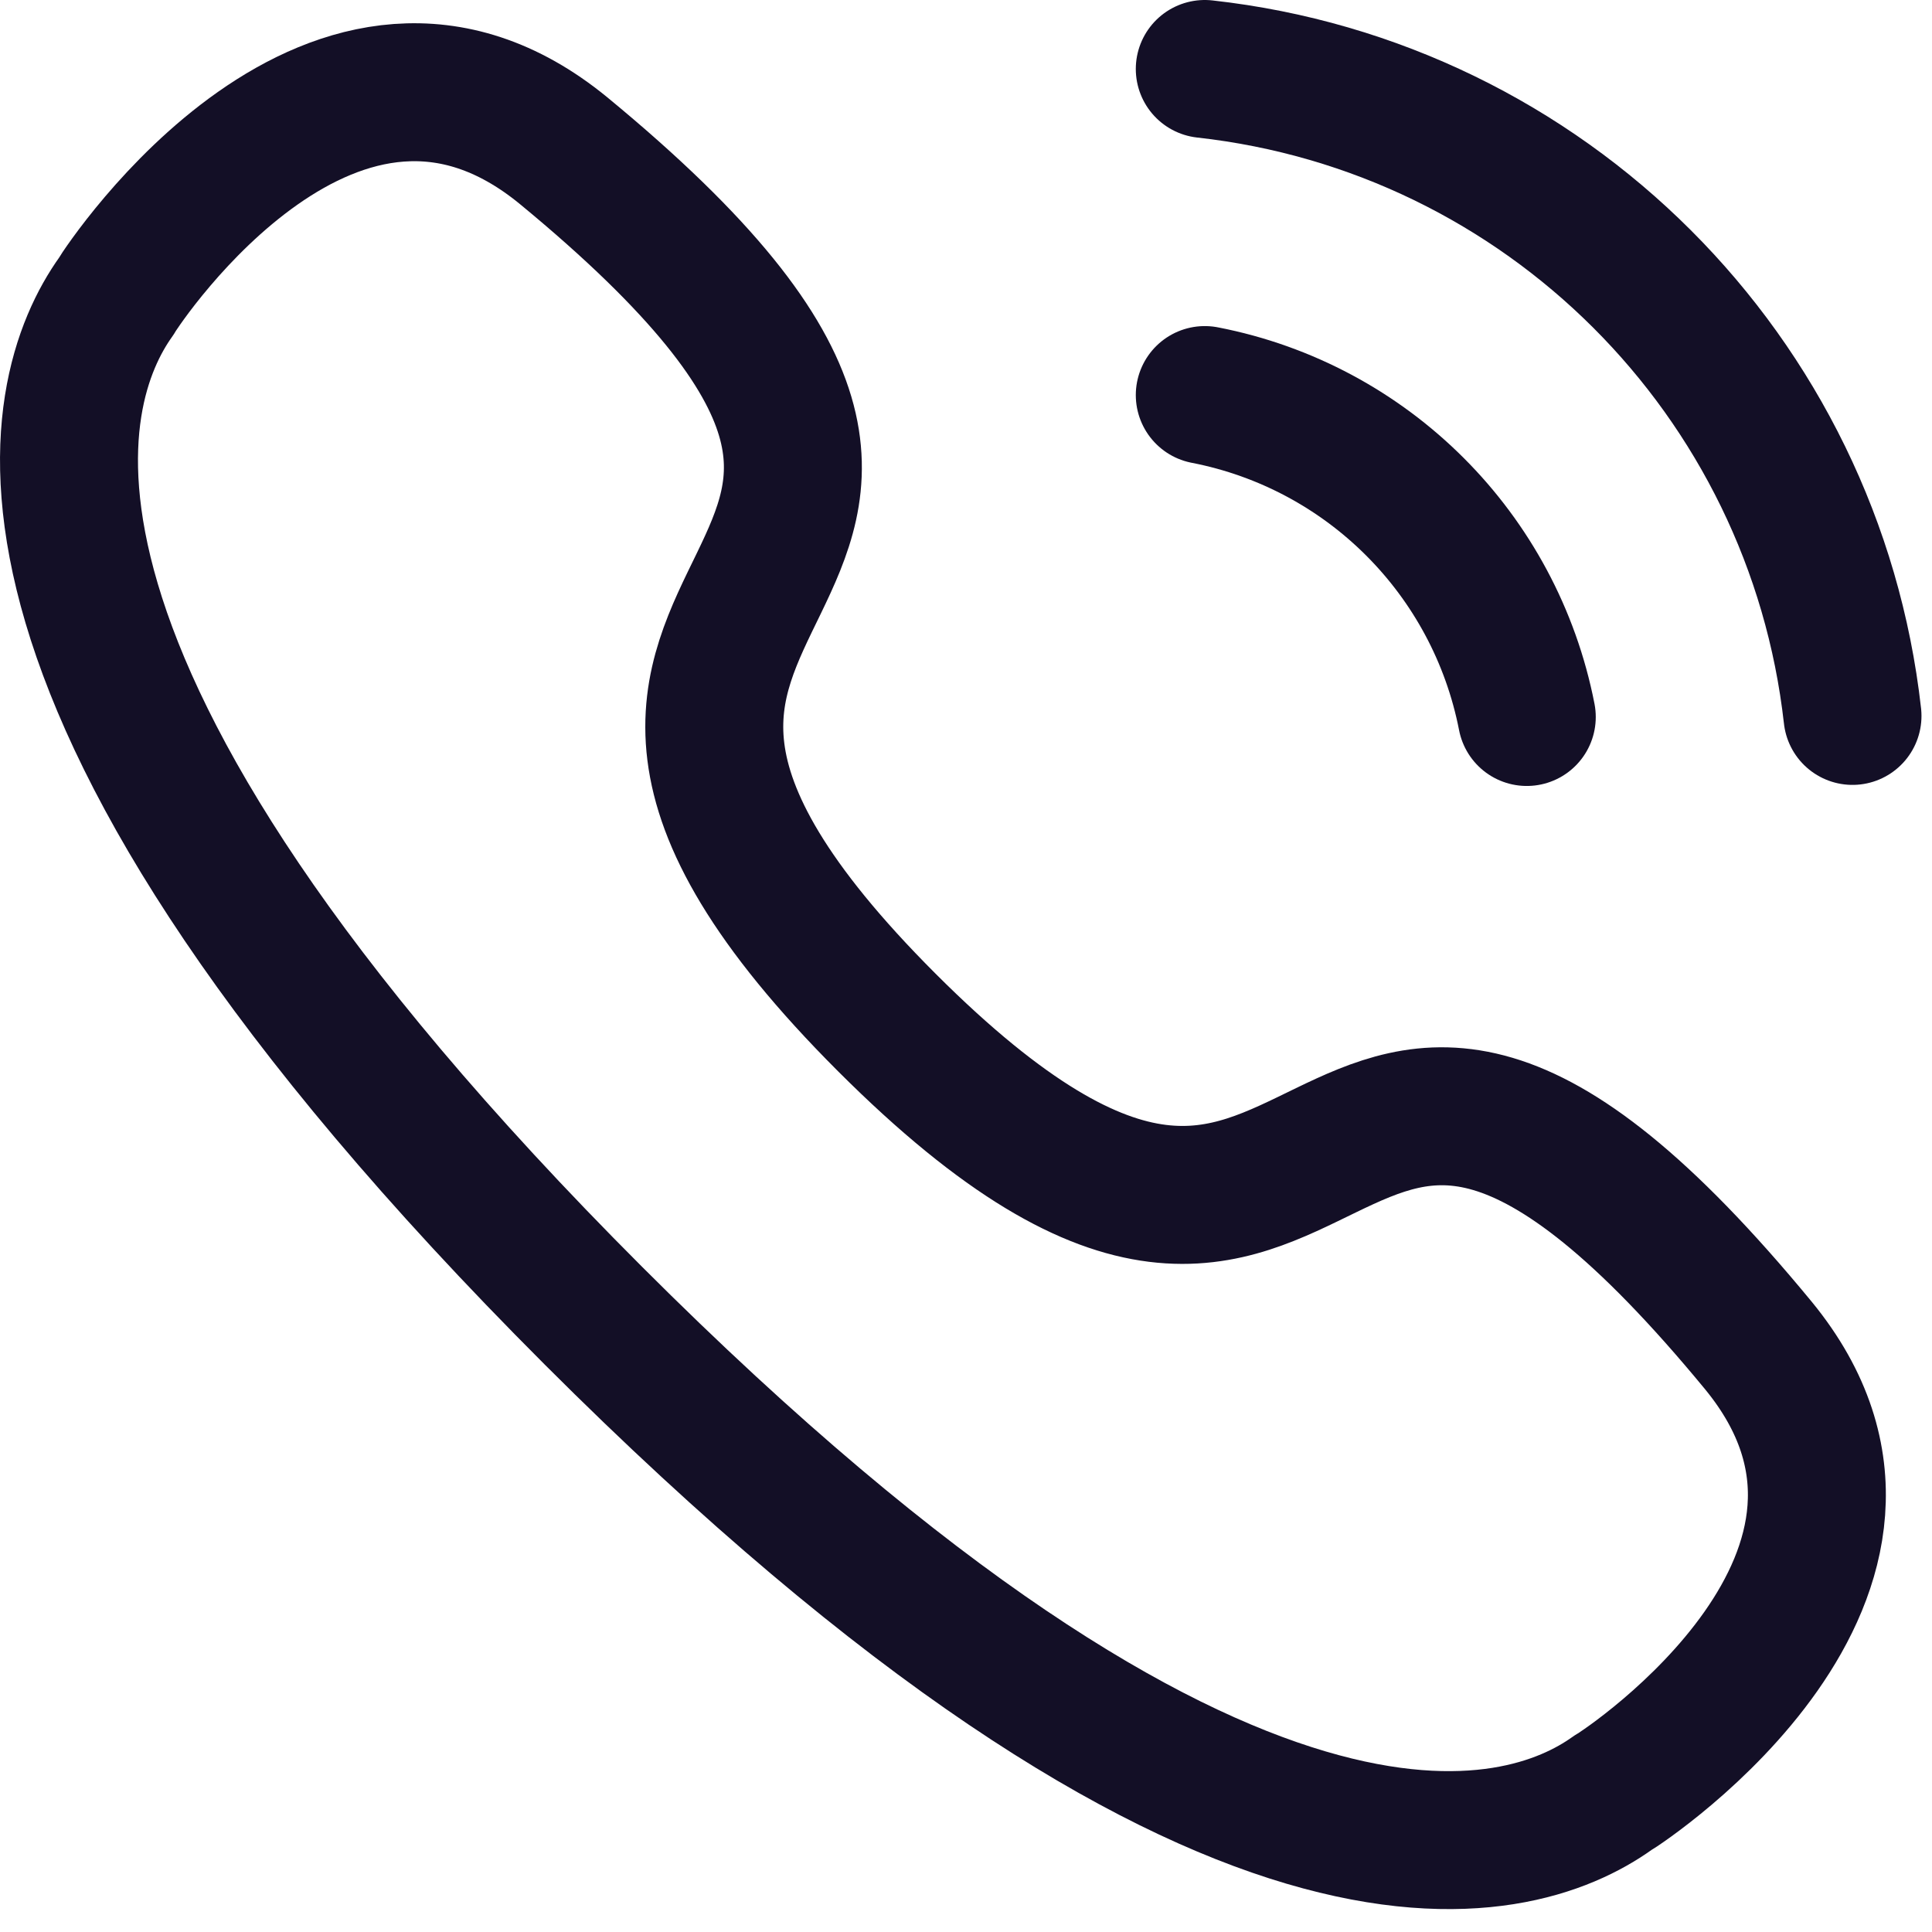
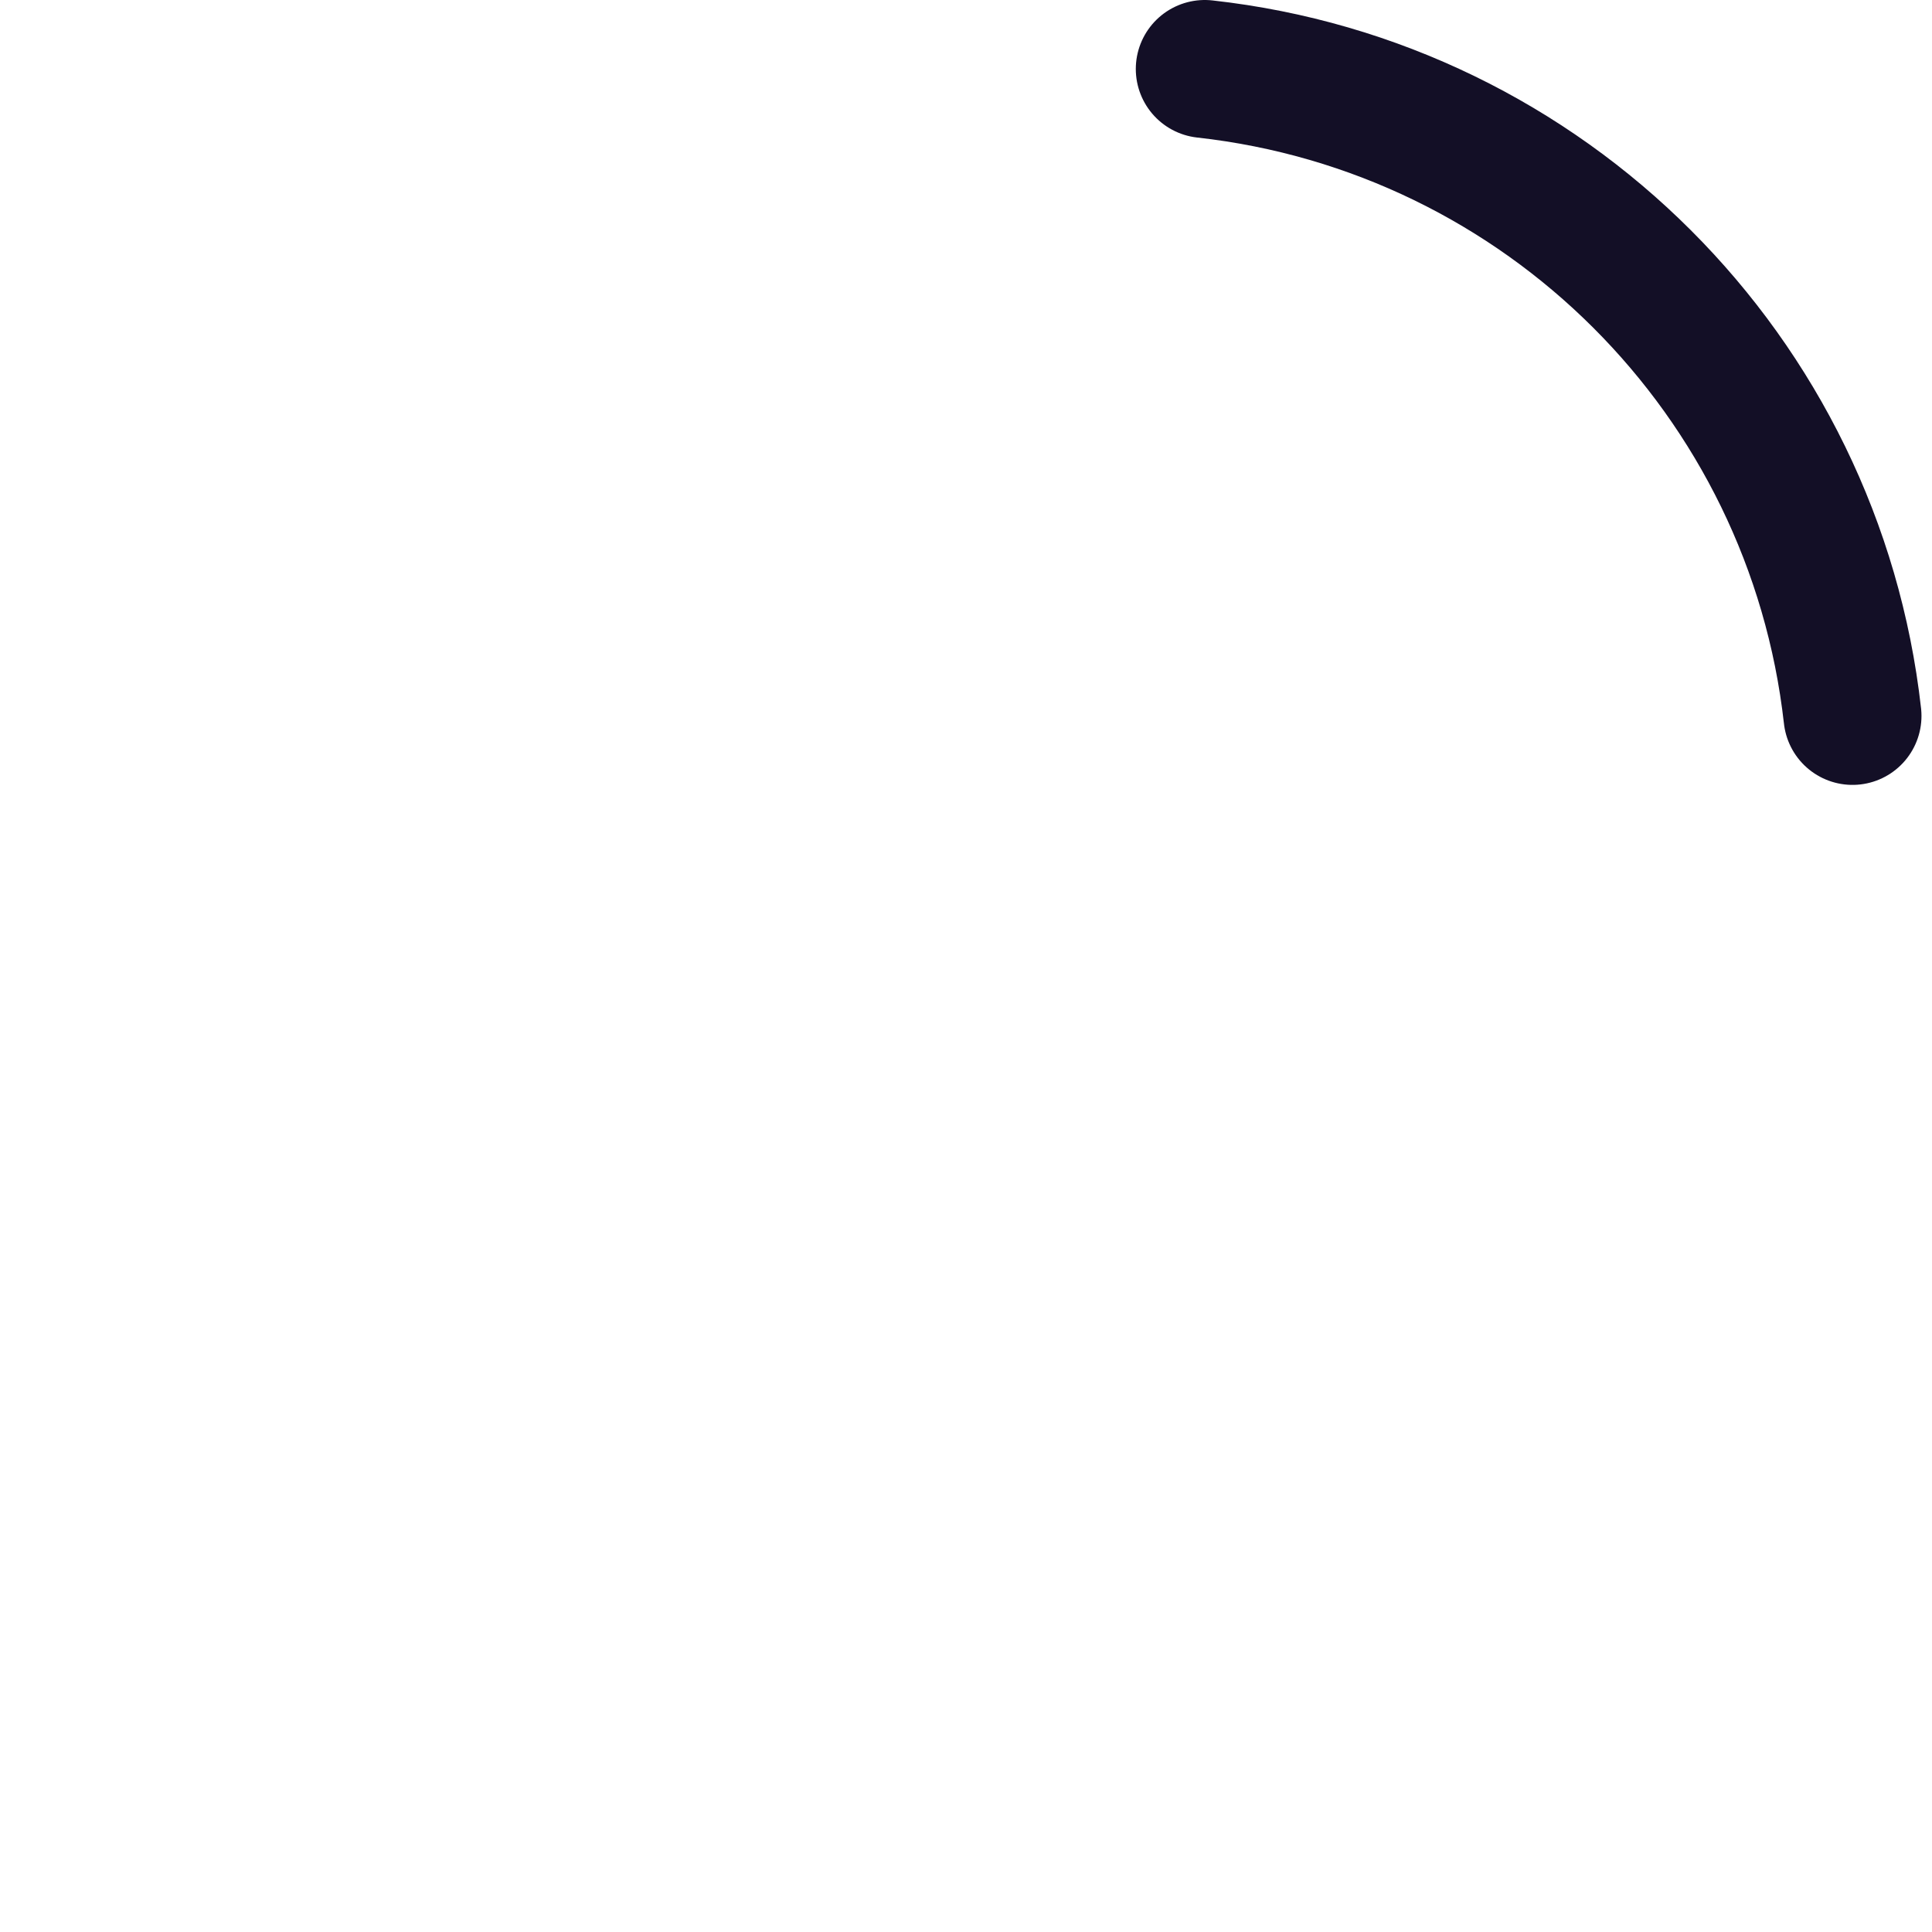
<svg xmlns="http://www.w3.org/2000/svg" width="27" height="27" viewBox="0 0 27 27" fill="none">
  <path d="M16.837 0.964C21.595 1.492 25.355 5.246 25.889 10.005" stroke="#130F26" stroke-width="1.928" stroke-linecap="round" stroke-linejoin="round" />
-   <path d="M16.837 5.521C19.114 5.963 20.893 7.743 21.337 10.02" stroke="#130F26" stroke-width="1.928" stroke-linecap="round" stroke-linejoin="round" />
-   <path fill-rule="evenodd" clip-rule="evenodd" d="M8.293 18.387C-0.575 9.517 0.686 5.456 1.62 4.147C1.741 3.936 4.701 -0.496 7.874 2.104C15.75 8.591 5.779 7.674 12.393 14.289C19.008 20.902 18.089 10.931 24.576 18.806C27.176 21.98 22.744 24.94 22.534 25.059C21.226 25.995 17.163 27.256 8.293 18.387Z" stroke="#130F26" stroke-width="1.928" stroke-linecap="round" stroke-linejoin="round" />
</svg>